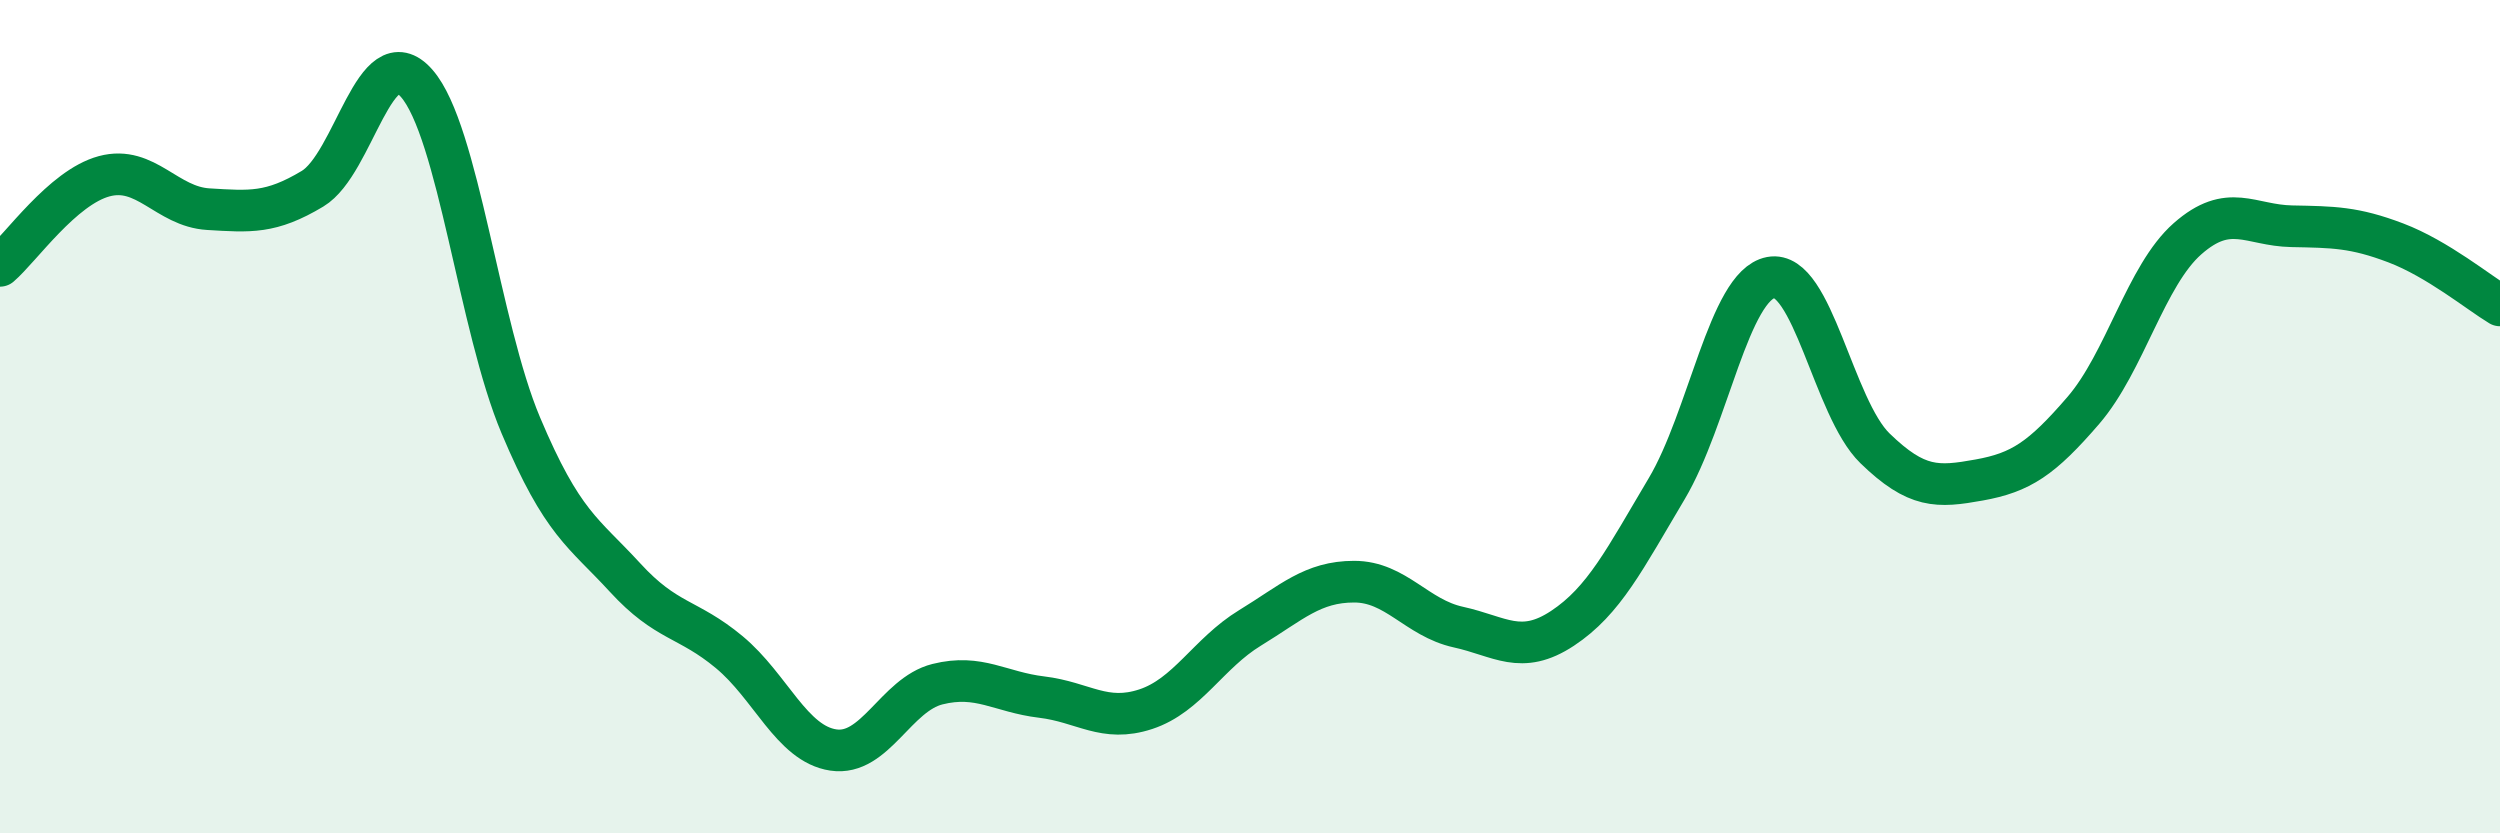
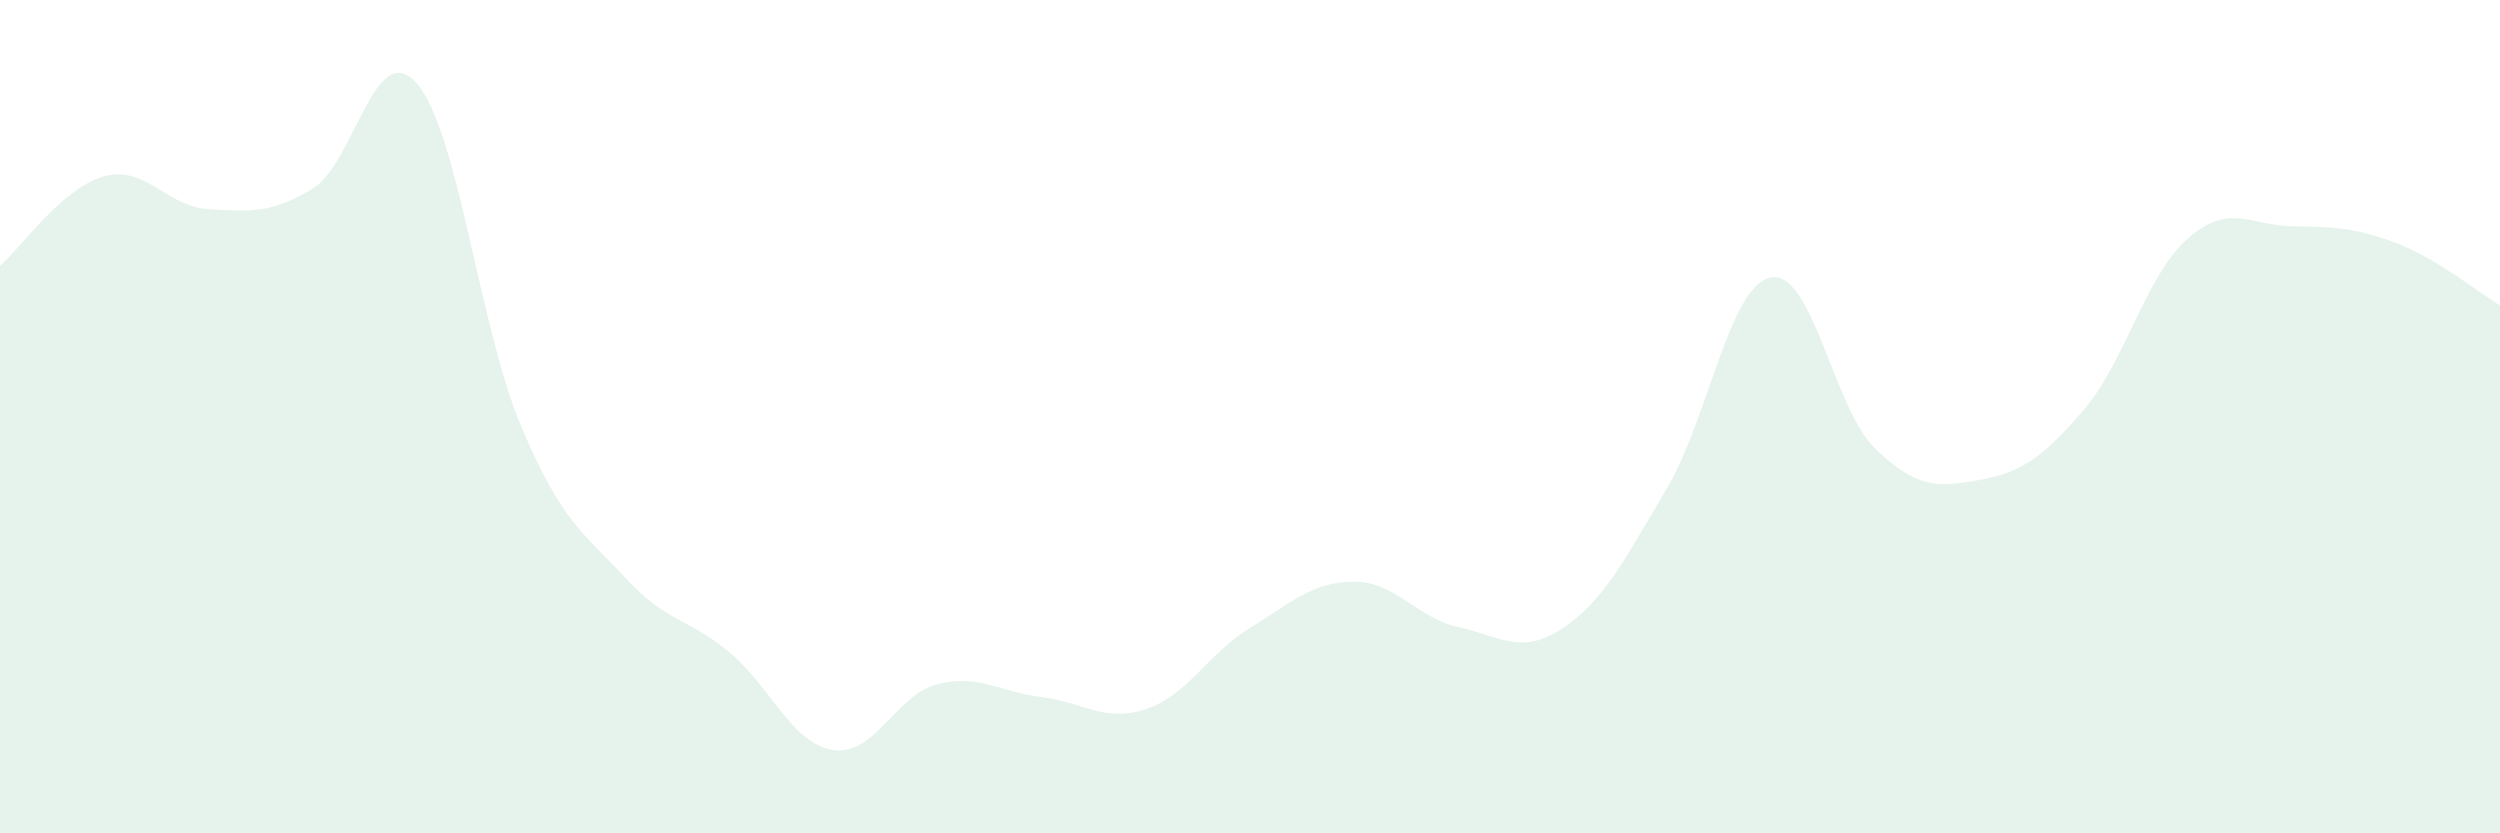
<svg xmlns="http://www.w3.org/2000/svg" width="60" height="20" viewBox="0 0 60 20">
  <path d="M 0,6.38 C 0.5,5.95 1.5,4.5 2.5,4.23 C 3.5,3.96 4,4.96 5,5.02 C 6,5.08 6.5,5.13 7.5,4.53 C 8.5,3.93 9,0.86 10,2 C 11,3.14 11.5,7.84 12.5,10.21 C 13.5,12.58 14,12.77 15,13.86 C 16,14.95 16.5,14.82 17.5,15.65 C 18.5,16.48 19,17.85 20,18 C 21,18.15 21.5,16.67 22.5,16.42 C 23.5,16.17 24,16.61 25,16.73 C 26,16.85 26.5,17.35 27.5,17.02 C 28.5,16.69 29,15.68 30,15.07 C 31,14.46 31.5,13.96 32.5,13.96 C 33.5,13.96 34,14.83 35,15.05 C 36,15.27 36.5,15.74 37.5,15.08 C 38.5,14.42 39,13.41 40,11.73 C 41,10.05 41.5,6.85 42.5,6.66 C 43.5,6.47 44,9.79 45,10.76 C 46,11.73 46.5,11.7 47.5,11.52 C 48.5,11.34 49,11.01 50,9.85 C 51,8.69 51.5,6.61 52.5,5.73 C 53.5,4.85 54,5.41 55,5.43 C 56,5.45 56.5,5.45 57.5,5.83 C 58.5,6.21 59.5,7.03 60,7.33L60 20L0 20Z" fill="#008740" opacity="0.1" stroke-linecap="round" stroke-linejoin="round" />
-   <path d="M 0,6.38 C 0.5,5.95 1.5,4.5 2.5,4.23 C 3.5,3.96 4,4.96 5,5.02 C 6,5.08 6.5,5.13 7.5,4.53 C 8.5,3.93 9,0.86 10,2 C 11,3.14 11.5,7.84 12.5,10.21 C 13.5,12.58 14,12.77 15,13.86 C 16,14.95 16.5,14.82 17.5,15.65 C 18.5,16.48 19,17.85 20,18 C 21,18.15 21.5,16.67 22.5,16.42 C 23.5,16.17 24,16.61 25,16.73 C 26,16.85 26.5,17.35 27.5,17.02 C 28.5,16.69 29,15.68 30,15.07 C 31,14.46 31.5,13.96 32.5,13.96 C 33.5,13.96 34,14.83 35,15.05 C 36,15.27 36.5,15.74 37.5,15.08 C 38.5,14.42 39,13.41 40,11.73 C 41,10.05 41.5,6.85 42.5,6.66 C 43.5,6.47 44,9.79 45,10.76 C 46,11.73 46.5,11.7 47.5,11.52 C 48.5,11.34 49,11.01 50,9.85 C 51,8.69 51.5,6.61 52.5,5.73 C 53.5,4.85 54,5.41 55,5.43 C 56,5.45 56.5,5.45 57.5,5.83 C 58.5,6.21 59.5,7.03 60,7.33" stroke="#008740" stroke-width="1" fill="none" stroke-linecap="round" stroke-linejoin="round" />
</svg>